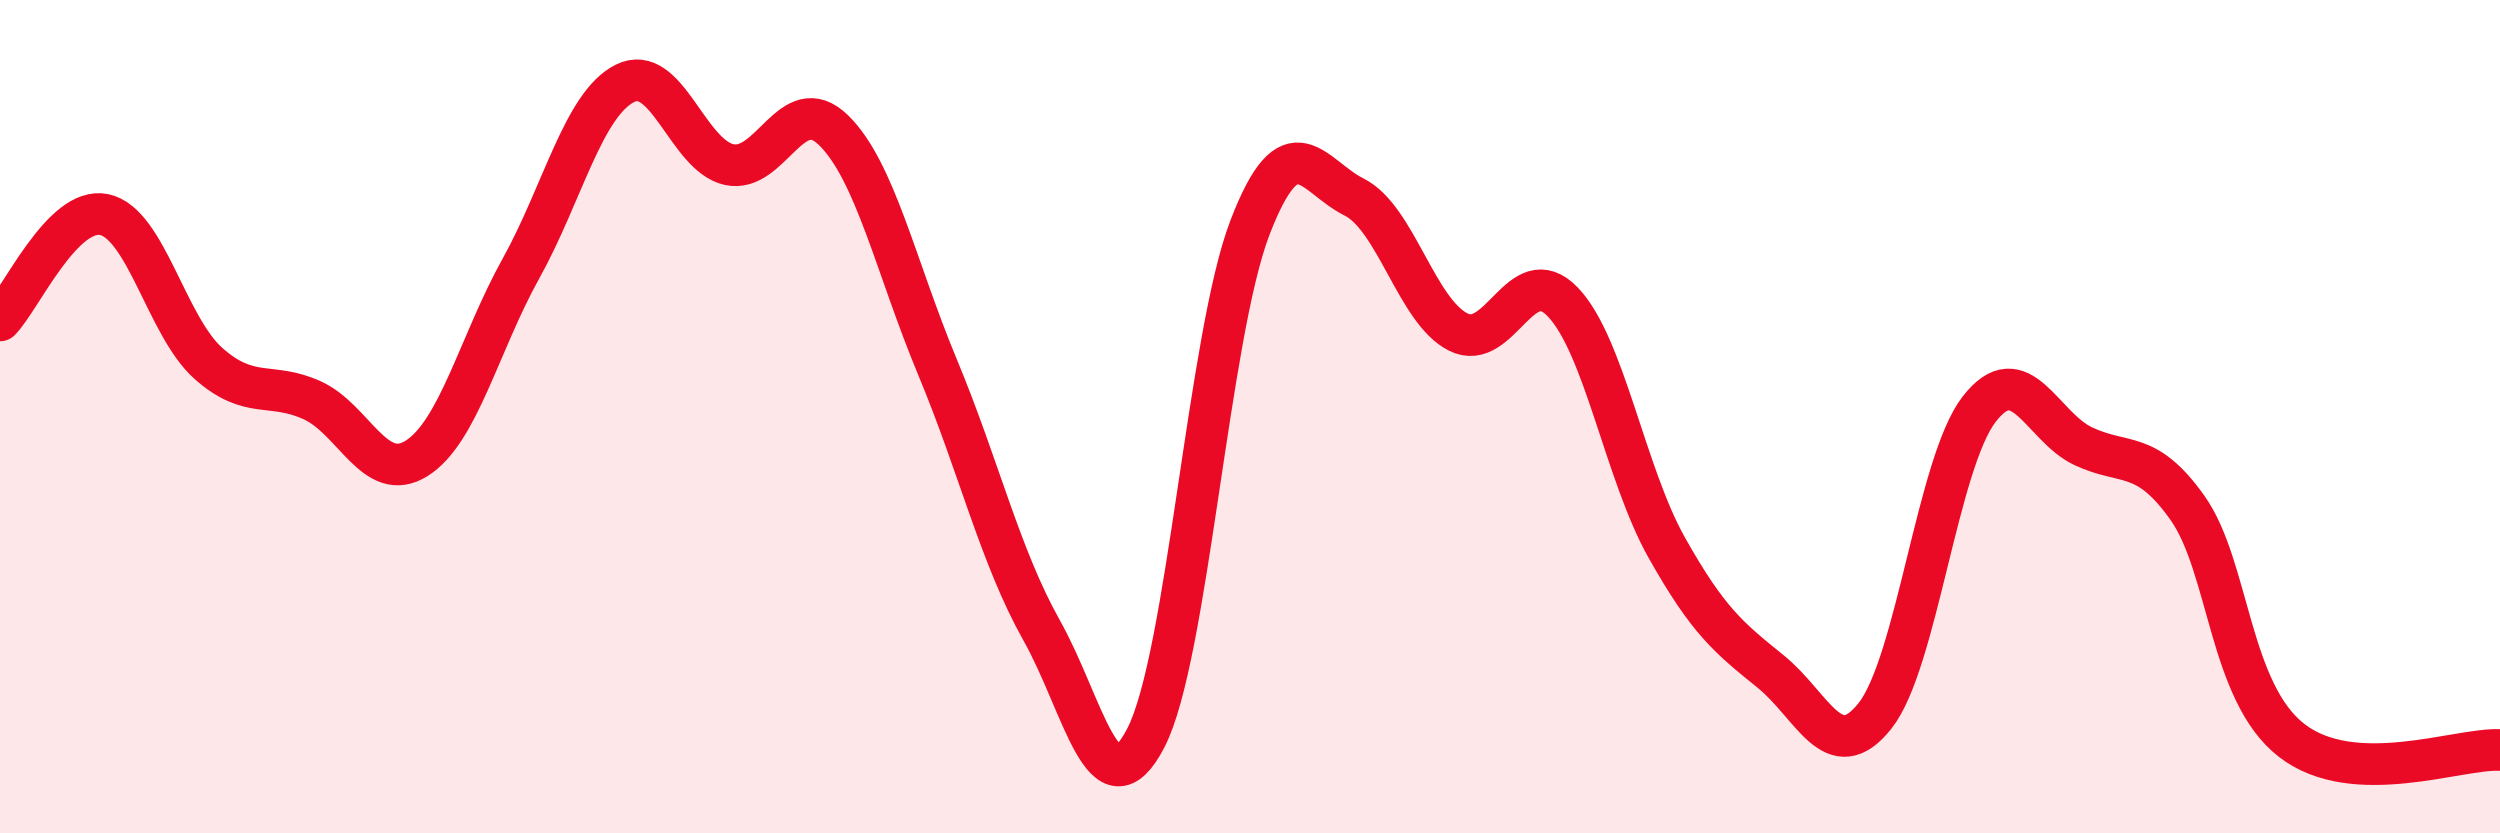
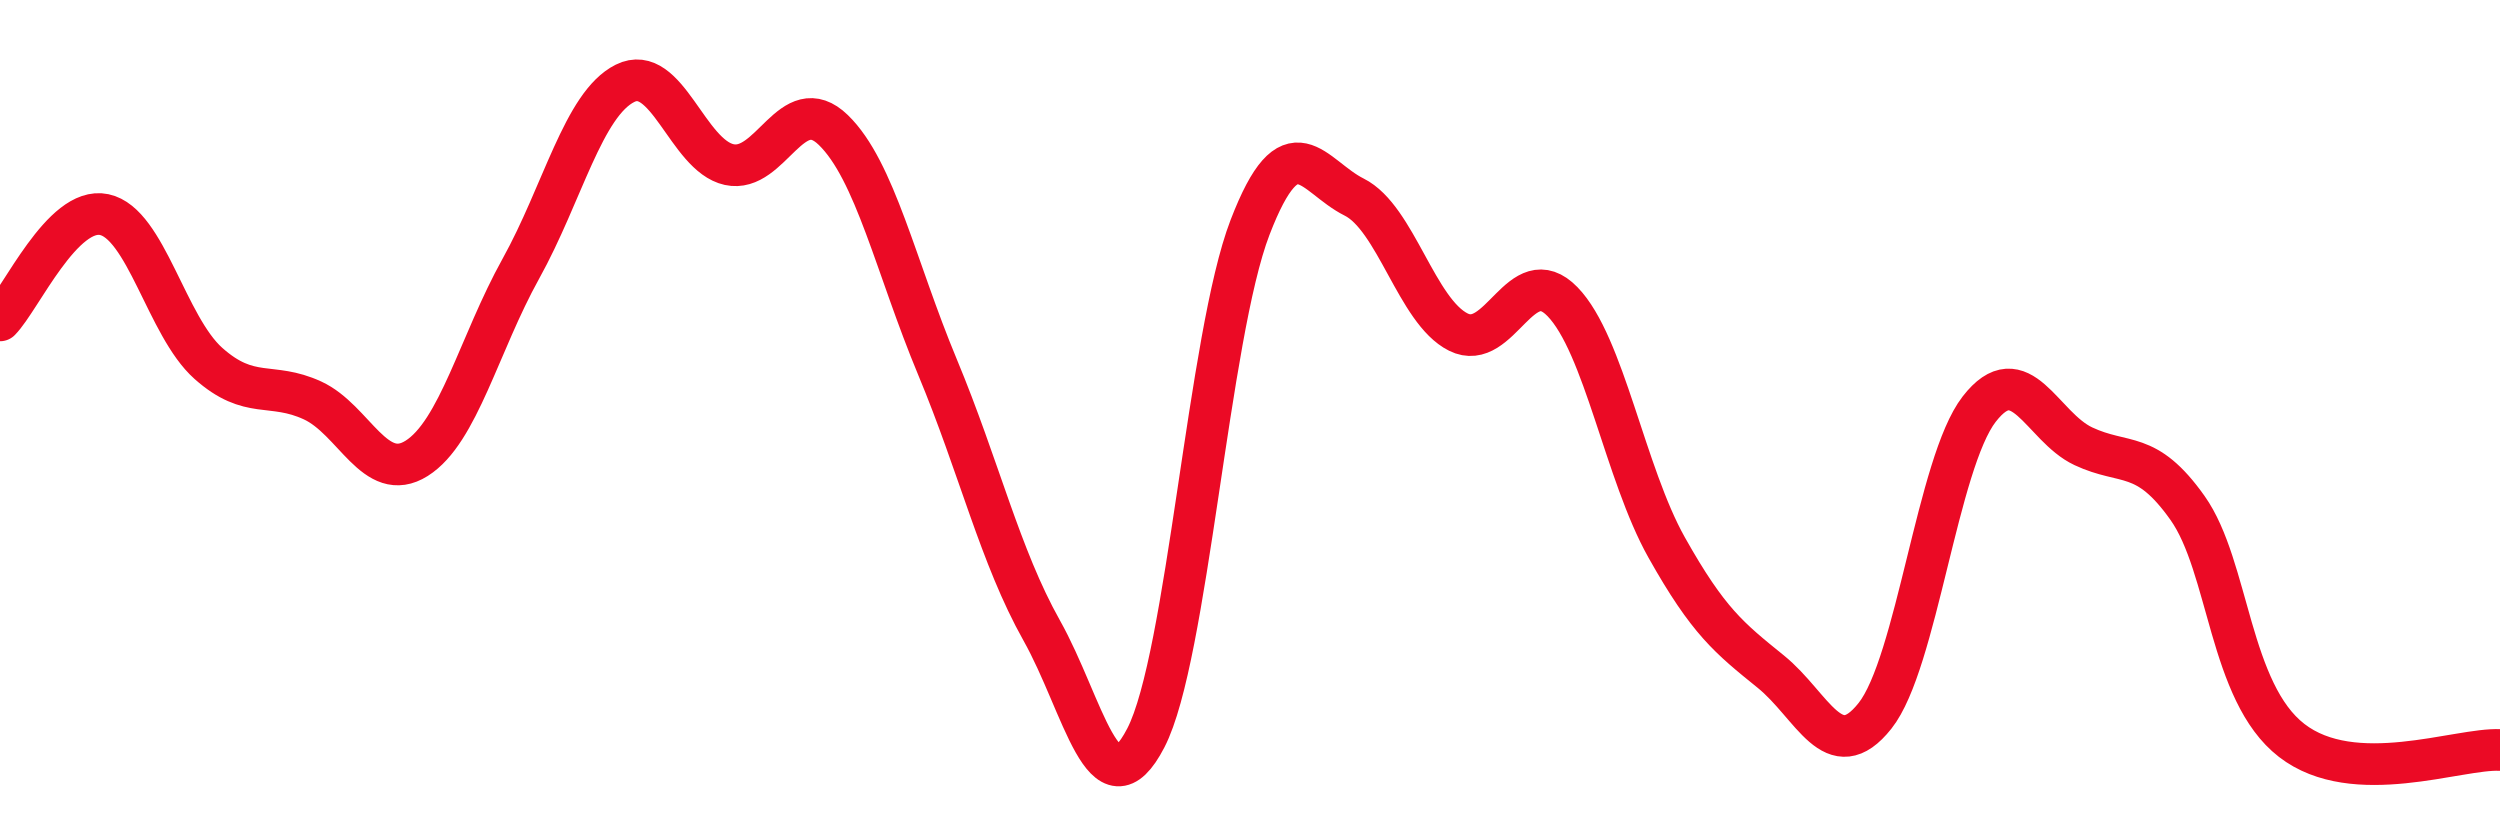
<svg xmlns="http://www.w3.org/2000/svg" width="60" height="20" viewBox="0 0 60 20">
-   <path d="M 0,7.69 C 0.5,7.18 1.5,4.94 2.5,5.15 C 3.5,5.36 4,7.83 5,8.72 C 6,9.61 6.5,9.15 7.5,9.61 C 8.5,10.07 9,11.63 10,11 C 11,10.37 11.5,8.25 12.5,6.45 C 13.5,4.65 14,2.5 15,2 C 16,1.5 16.5,3.73 17.5,3.95 C 18.5,4.17 19,2.15 20,3.12 C 21,4.09 21.5,6.41 22.5,8.81 C 23.5,11.21 24,13.35 25,15.13 C 26,16.91 26.5,19.64 27.5,17.71 C 28.5,15.78 29,8.06 30,5.46 C 31,2.86 31.5,4.23 32.5,4.73 C 33.5,5.23 34,7.47 35,7.97 C 36,8.47 36.5,6.21 37.5,7.24 C 38.5,8.27 39,11.36 40,13.14 C 41,14.92 41.5,15.31 42.5,16.12 C 43.5,16.93 44,18.44 45,17.18 C 46,15.92 46.5,11.11 47.5,9.82 C 48.5,8.53 49,10.24 50,10.71 C 51,11.18 51.5,10.78 52.5,12.19 C 53.5,13.6 53.5,16.61 55,17.77 C 56.5,18.93 59,17.95 60,18L60 20L0 20Z" fill="#EB0A25" opacity="0.1" stroke-linecap="round" stroke-linejoin="round" />
  <path d="M 0,7.69 C 0.5,7.18 1.5,4.94 2.5,5.15 C 3.5,5.36 4,7.83 5,8.72 C 6,9.61 6.5,9.15 7.5,9.61 C 8.5,10.07 9,11.63 10,11 C 11,10.37 11.5,8.25 12.5,6.45 C 13.5,4.65 14,2.5 15,2 C 16,1.5 16.5,3.73 17.5,3.95 C 18.5,4.17 19,2.15 20,3.12 C 21,4.09 21.5,6.41 22.5,8.81 C 23.5,11.21 24,13.35 25,15.13 C 26,16.91 26.5,19.64 27.5,17.71 C 28.5,15.78 29,8.06 30,5.46 C 31,2.86 31.5,4.23 32.5,4.73 C 33.5,5.23 34,7.47 35,7.97 C 36,8.47 36.5,6.21 37.5,7.24 C 38.5,8.27 39,11.36 40,13.14 C 41,14.92 41.5,15.31 42.5,16.12 C 43.5,16.93 44,18.44 45,17.18 C 46,15.92 46.5,11.11 47.5,9.82 C 48.5,8.53 49,10.24 50,10.71 C 51,11.18 51.5,10.78 52.5,12.19 C 53.5,13.6 53.5,16.61 55,17.77 C 56.5,18.93 59,17.95 60,18" stroke="#EB0A25" stroke-width="1" fill="none" stroke-linecap="round" stroke-linejoin="round" />
</svg>